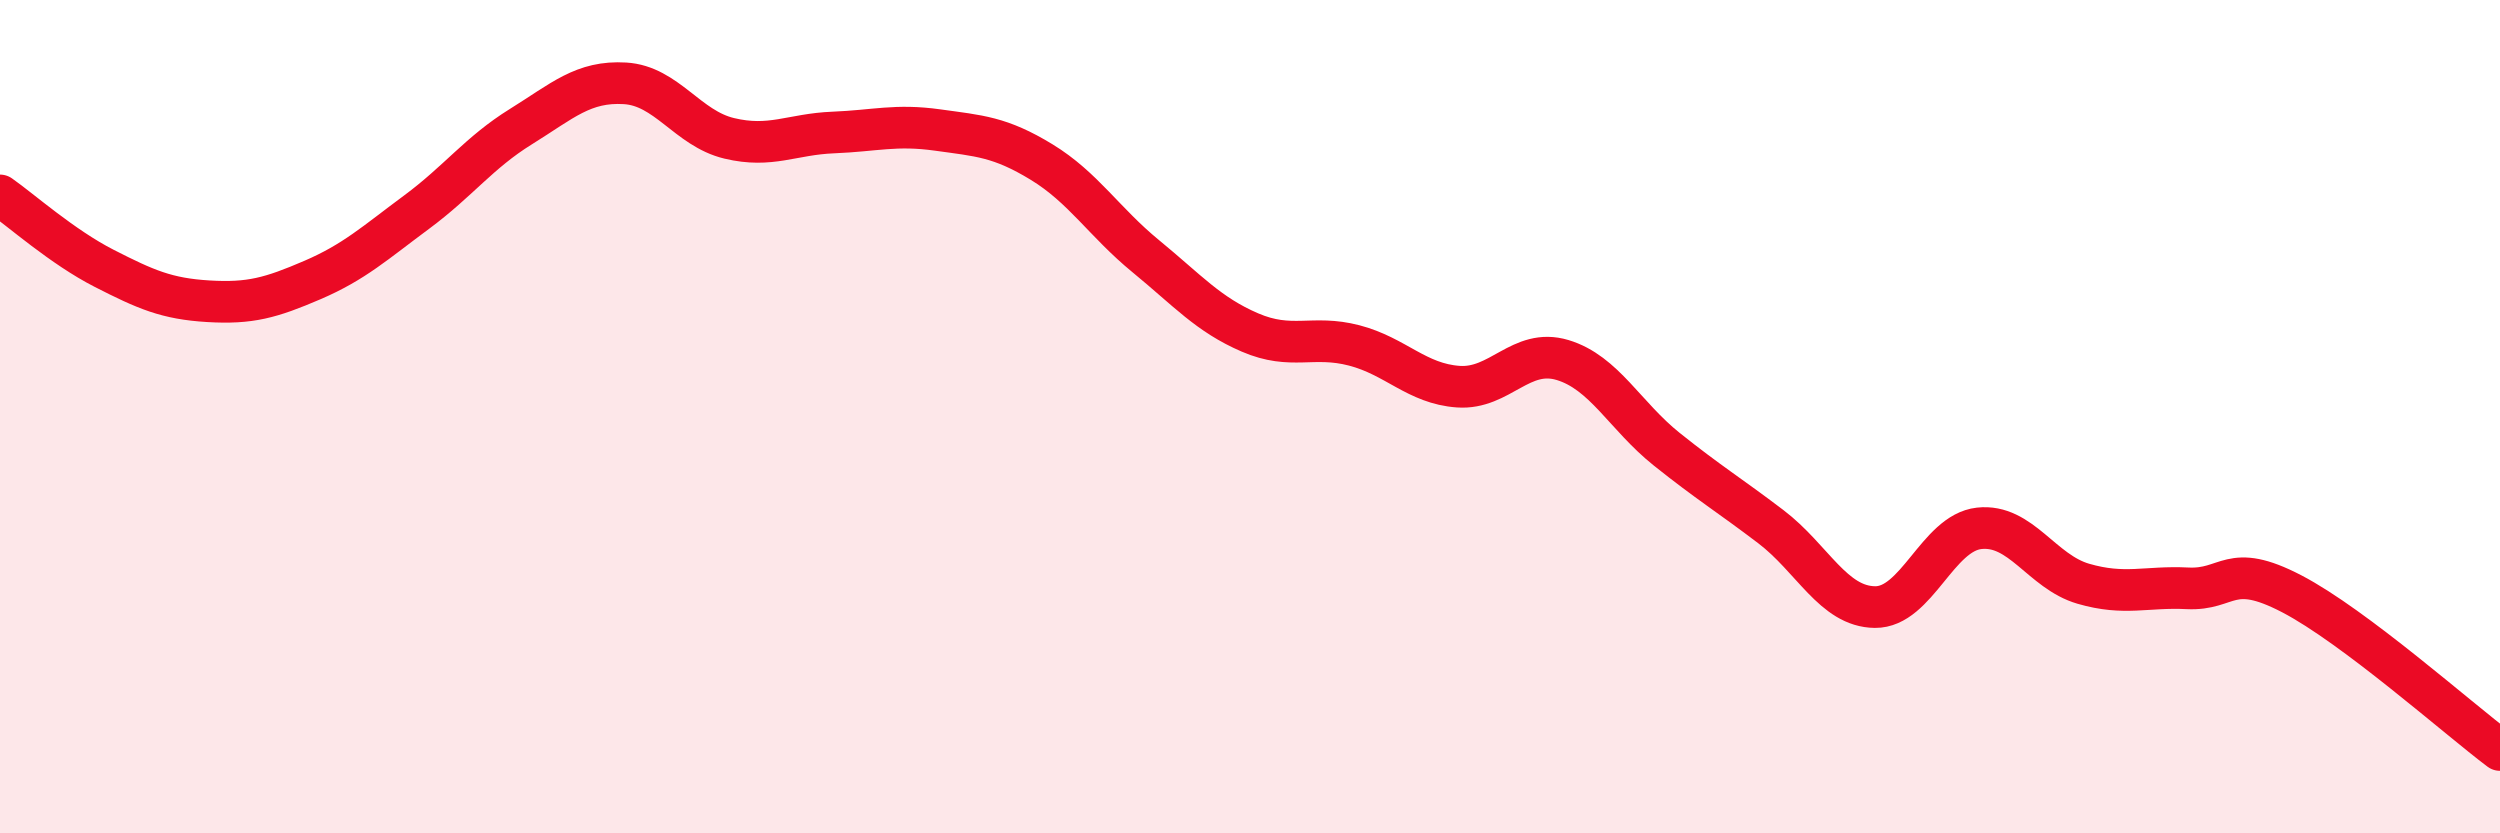
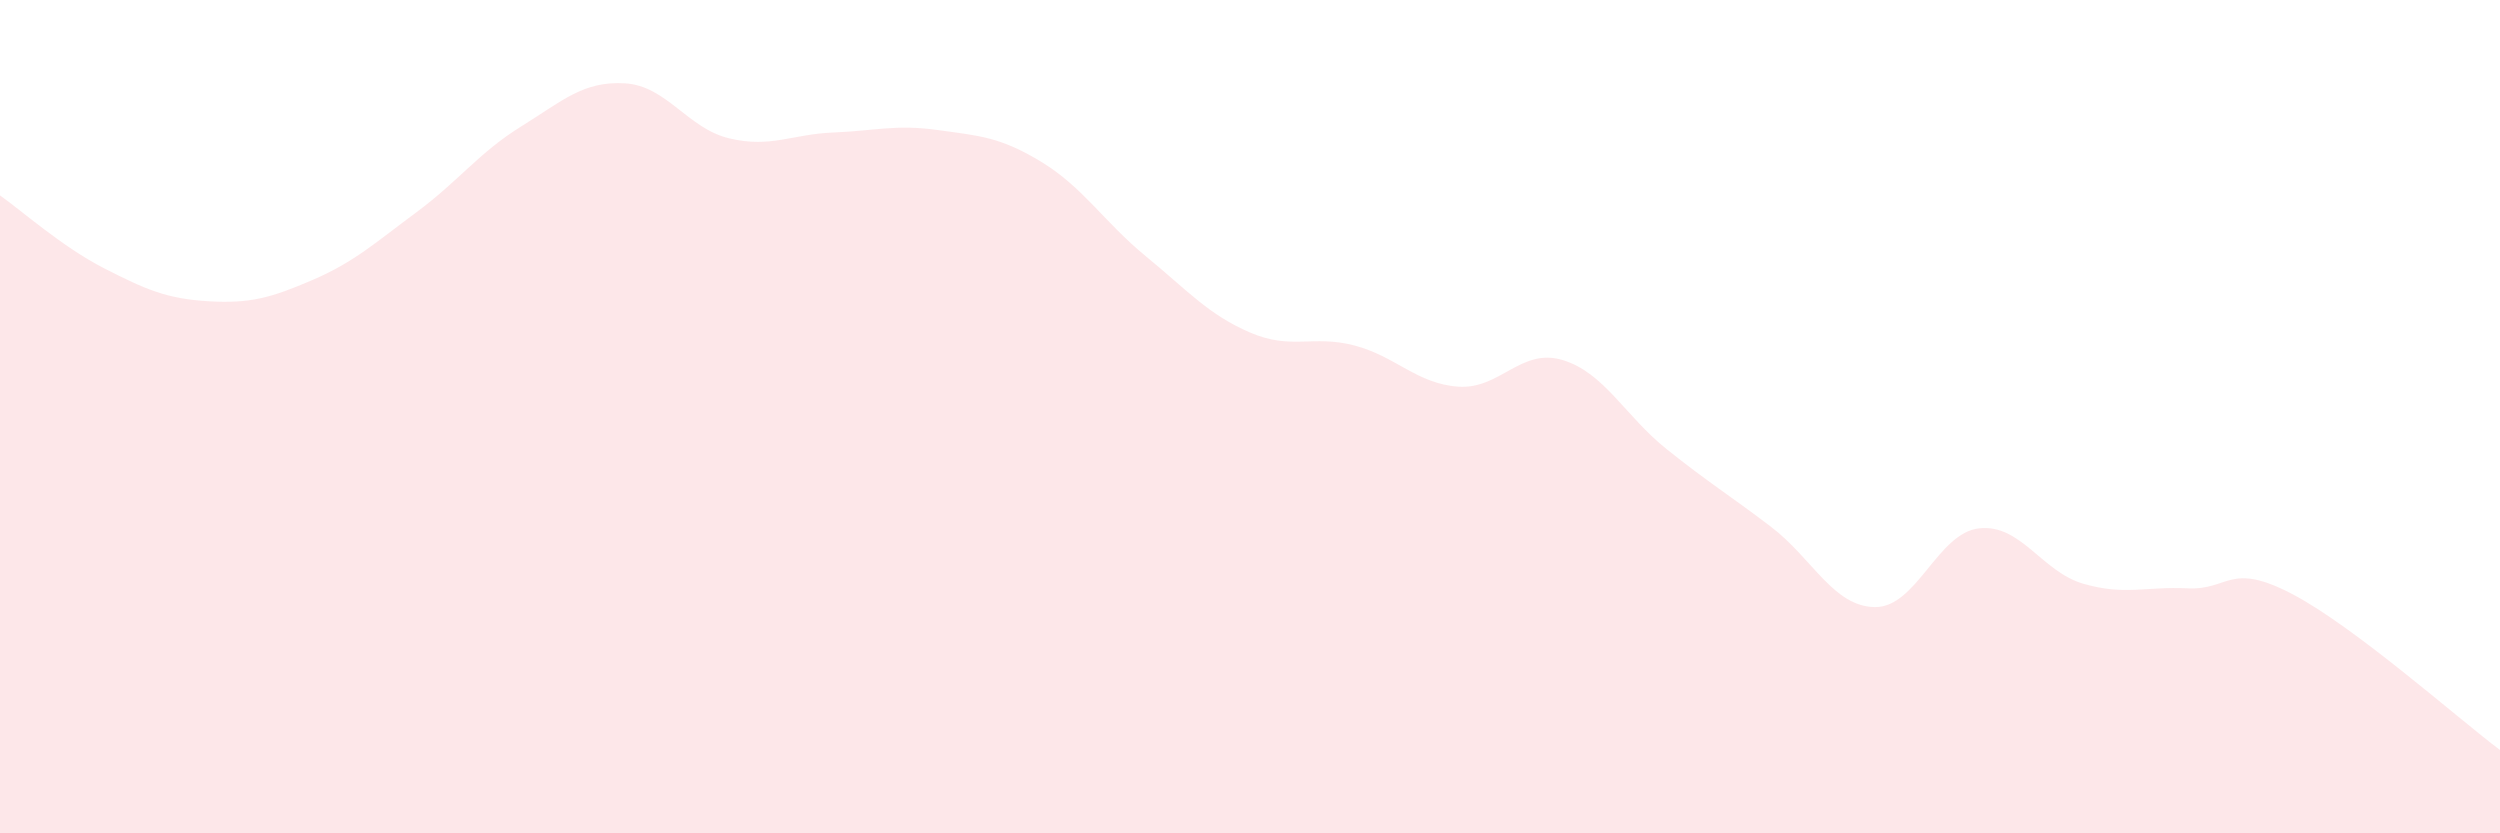
<svg xmlns="http://www.w3.org/2000/svg" width="60" height="20" viewBox="0 0 60 20">
  <path d="M 0,4.69 C 0.5,5.04 1.5,5.93 2.5,6.44 C 3.5,6.95 4,7.17 5,7.23 C 6,7.29 6.5,7.15 7.5,6.72 C 8.5,6.29 9,5.83 10,5.09 C 11,4.35 11.5,3.66 12.5,3.04 C 13.5,2.42 14,1.94 15,2 C 16,2.06 16.5,3.08 17.5,3.32 C 18.5,3.56 19,3.22 20,3.18 C 21,3.14 21.5,2.98 22.5,3.12 C 23.5,3.26 24,3.28 25,3.89 C 26,4.5 26.5,5.33 27.5,6.15 C 28.5,6.97 29,7.55 30,7.98 C 31,8.41 31.5,8.03 32.5,8.29 C 33.5,8.55 34,9.21 35,9.28 C 36,9.35 36.5,8.34 37.5,8.64 C 38.5,8.94 39,9.98 40,10.78 C 41,11.58 41.5,11.88 42.5,12.64 C 43.5,13.4 44,14.56 45,14.57 C 46,14.58 46.5,12.79 47.5,12.68 C 48.5,12.57 49,13.72 50,14.01 C 51,14.3 51.5,14.07 52.5,14.12 C 53.5,14.17 53.5,13.47 55,14.25 C 56.5,15.03 59,17.25 60,18L60 20L0 20Z" fill="#EB0A25" opacity="0.1" stroke-linecap="round" stroke-linejoin="round" />
-   <path d="M 0,4.69 C 0.5,5.04 1.5,5.93 2.5,6.44 C 3.5,6.95 4,7.17 5,7.23 C 6,7.29 6.5,7.15 7.5,6.72 C 8.5,6.29 9,5.83 10,5.09 C 11,4.35 11.5,3.66 12.5,3.04 C 13.5,2.42 14,1.94 15,2 C 16,2.06 16.5,3.08 17.5,3.32 C 18.5,3.56 19,3.22 20,3.18 C 21,3.14 21.5,2.98 22.5,3.12 C 23.5,3.26 24,3.28 25,3.89 C 26,4.5 26.5,5.33 27.5,6.15 C 28.5,6.97 29,7.55 30,7.98 C 31,8.41 31.5,8.03 32.5,8.29 C 33.5,8.55 34,9.21 35,9.28 C 36,9.35 36.5,8.34 37.5,8.64 C 38.5,8.94 39,9.98 40,10.78 C 41,11.58 41.5,11.88 42.5,12.64 C 43.5,13.4 44,14.56 45,14.57 C 46,14.58 46.5,12.79 47.5,12.68 C 48.5,12.57 49,13.72 50,14.01 C 51,14.3 51.5,14.07 52.5,14.12 C 53.5,14.17 53.5,13.47 55,14.25 C 56.5,15.03 59,17.25 60,18" stroke="#EB0A25" stroke-width="1" fill="none" stroke-linecap="round" stroke-linejoin="round" />
</svg>